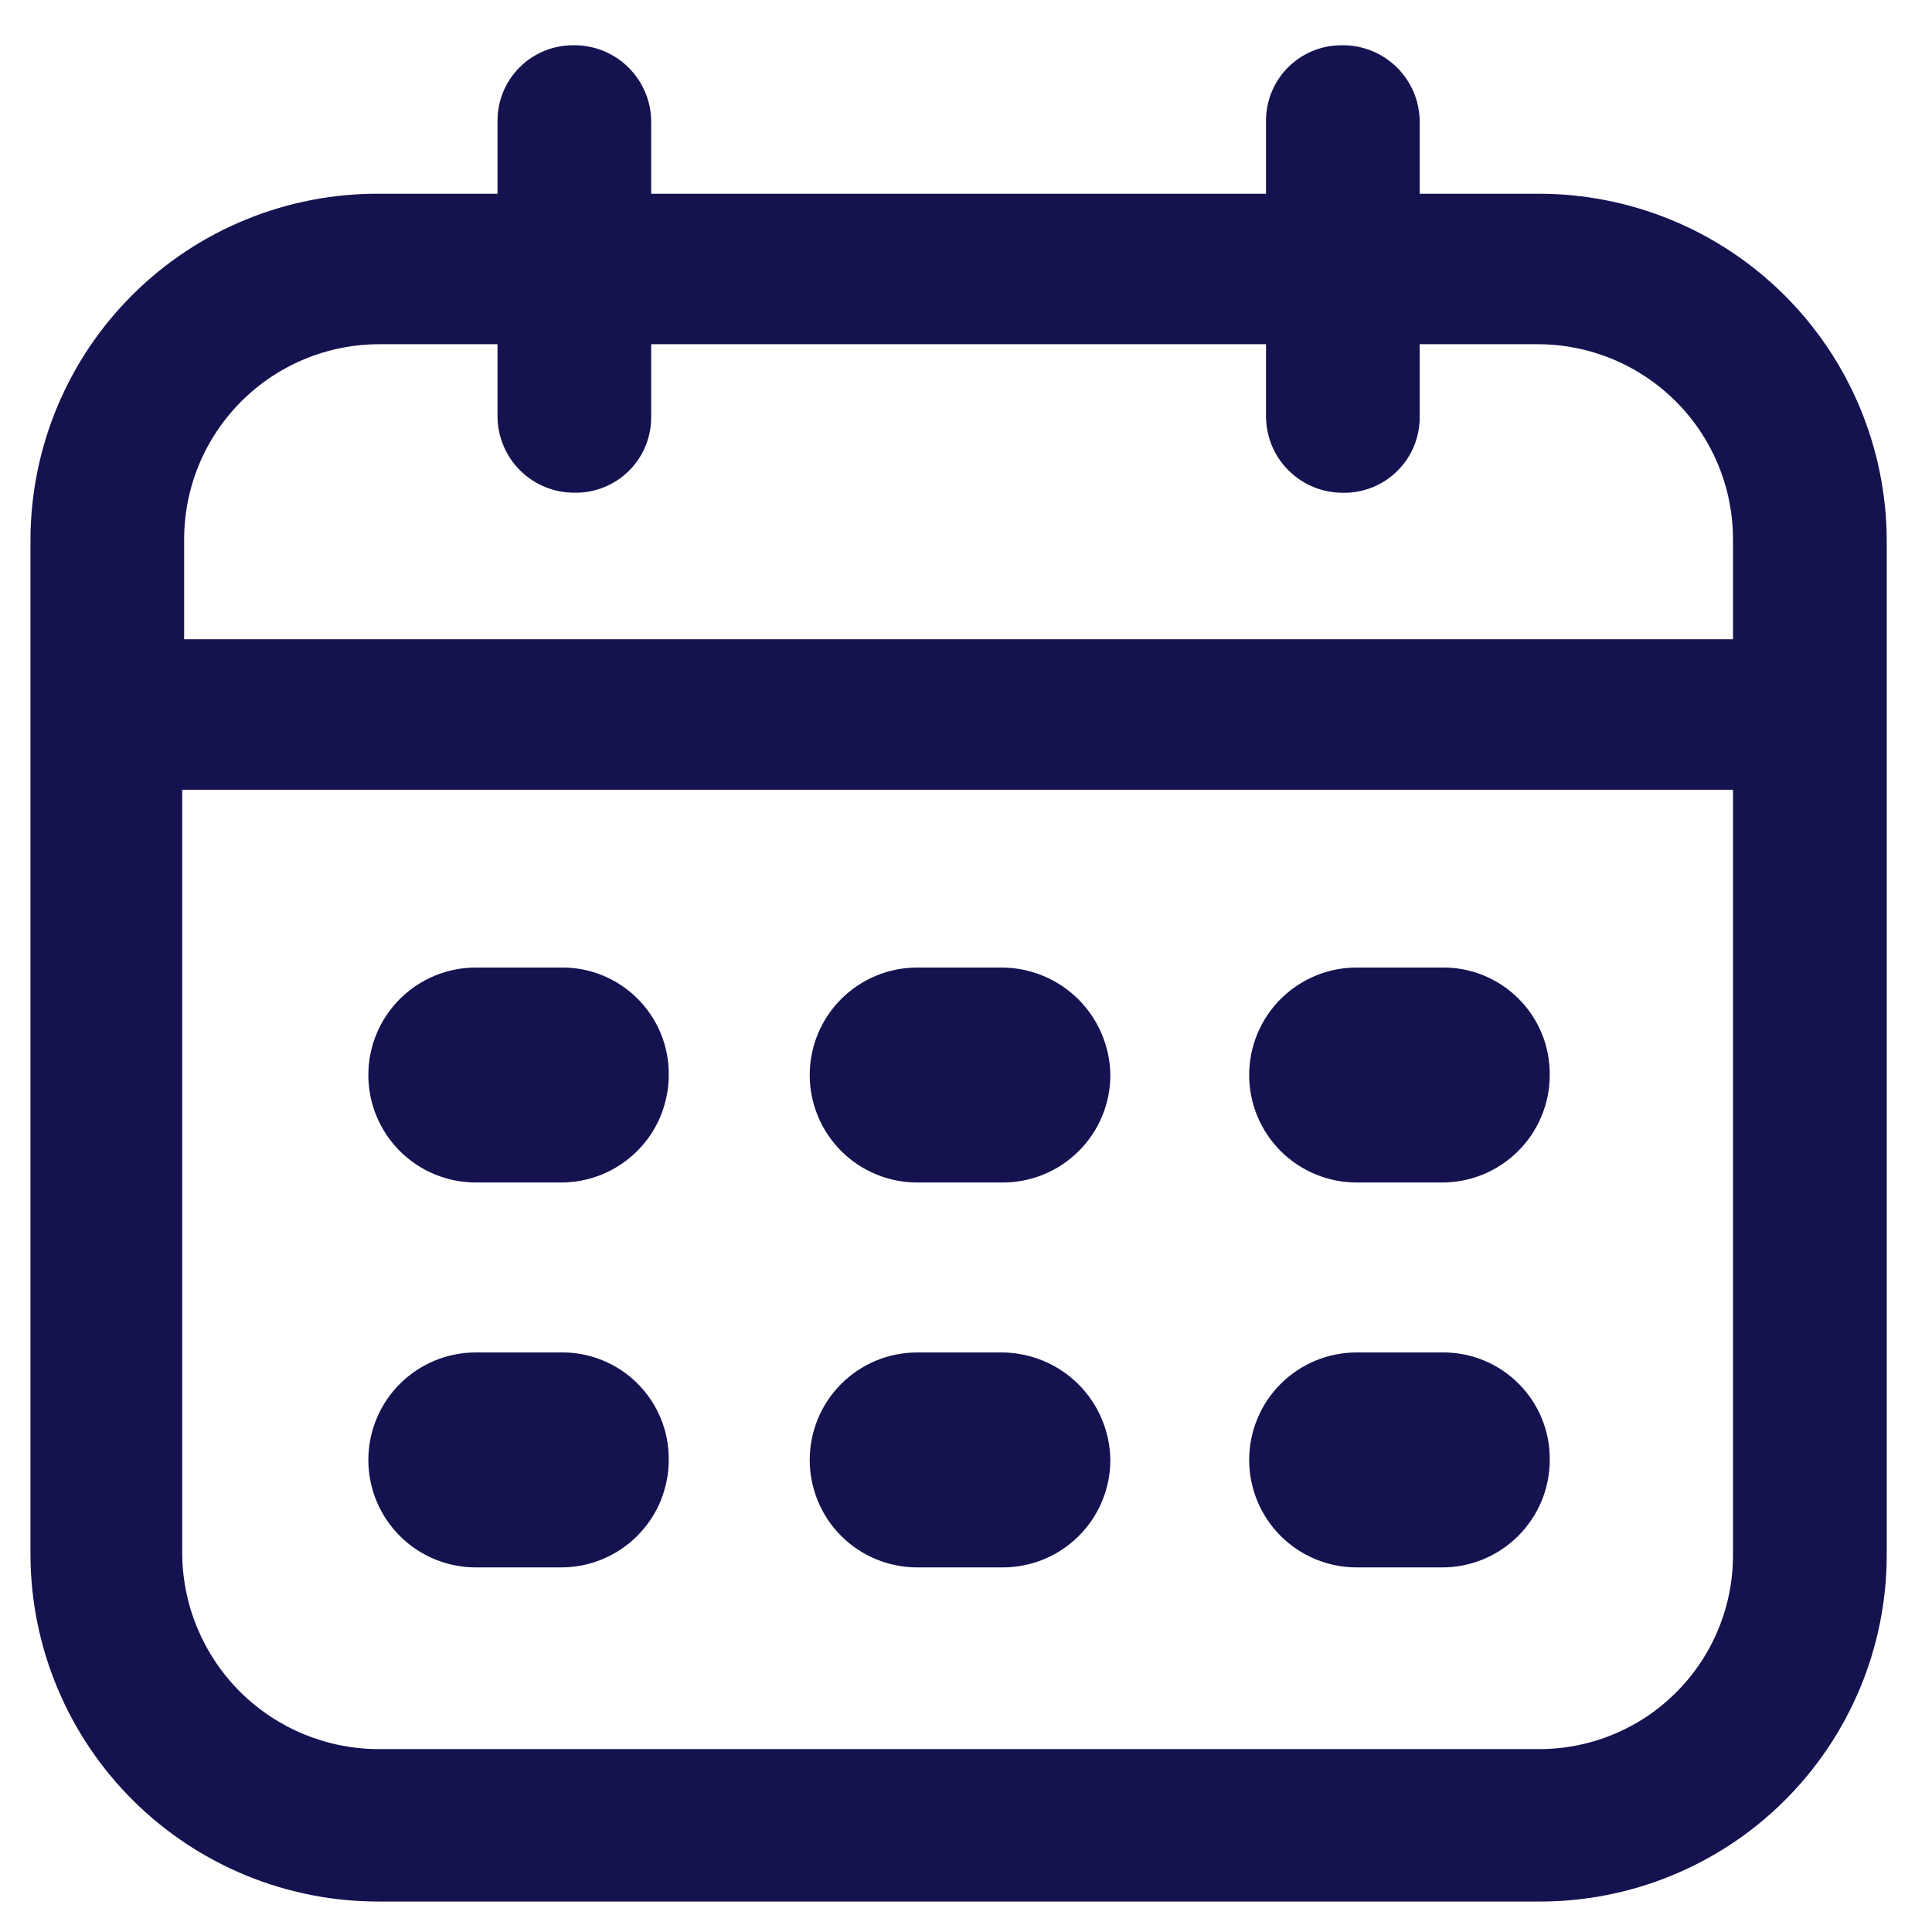
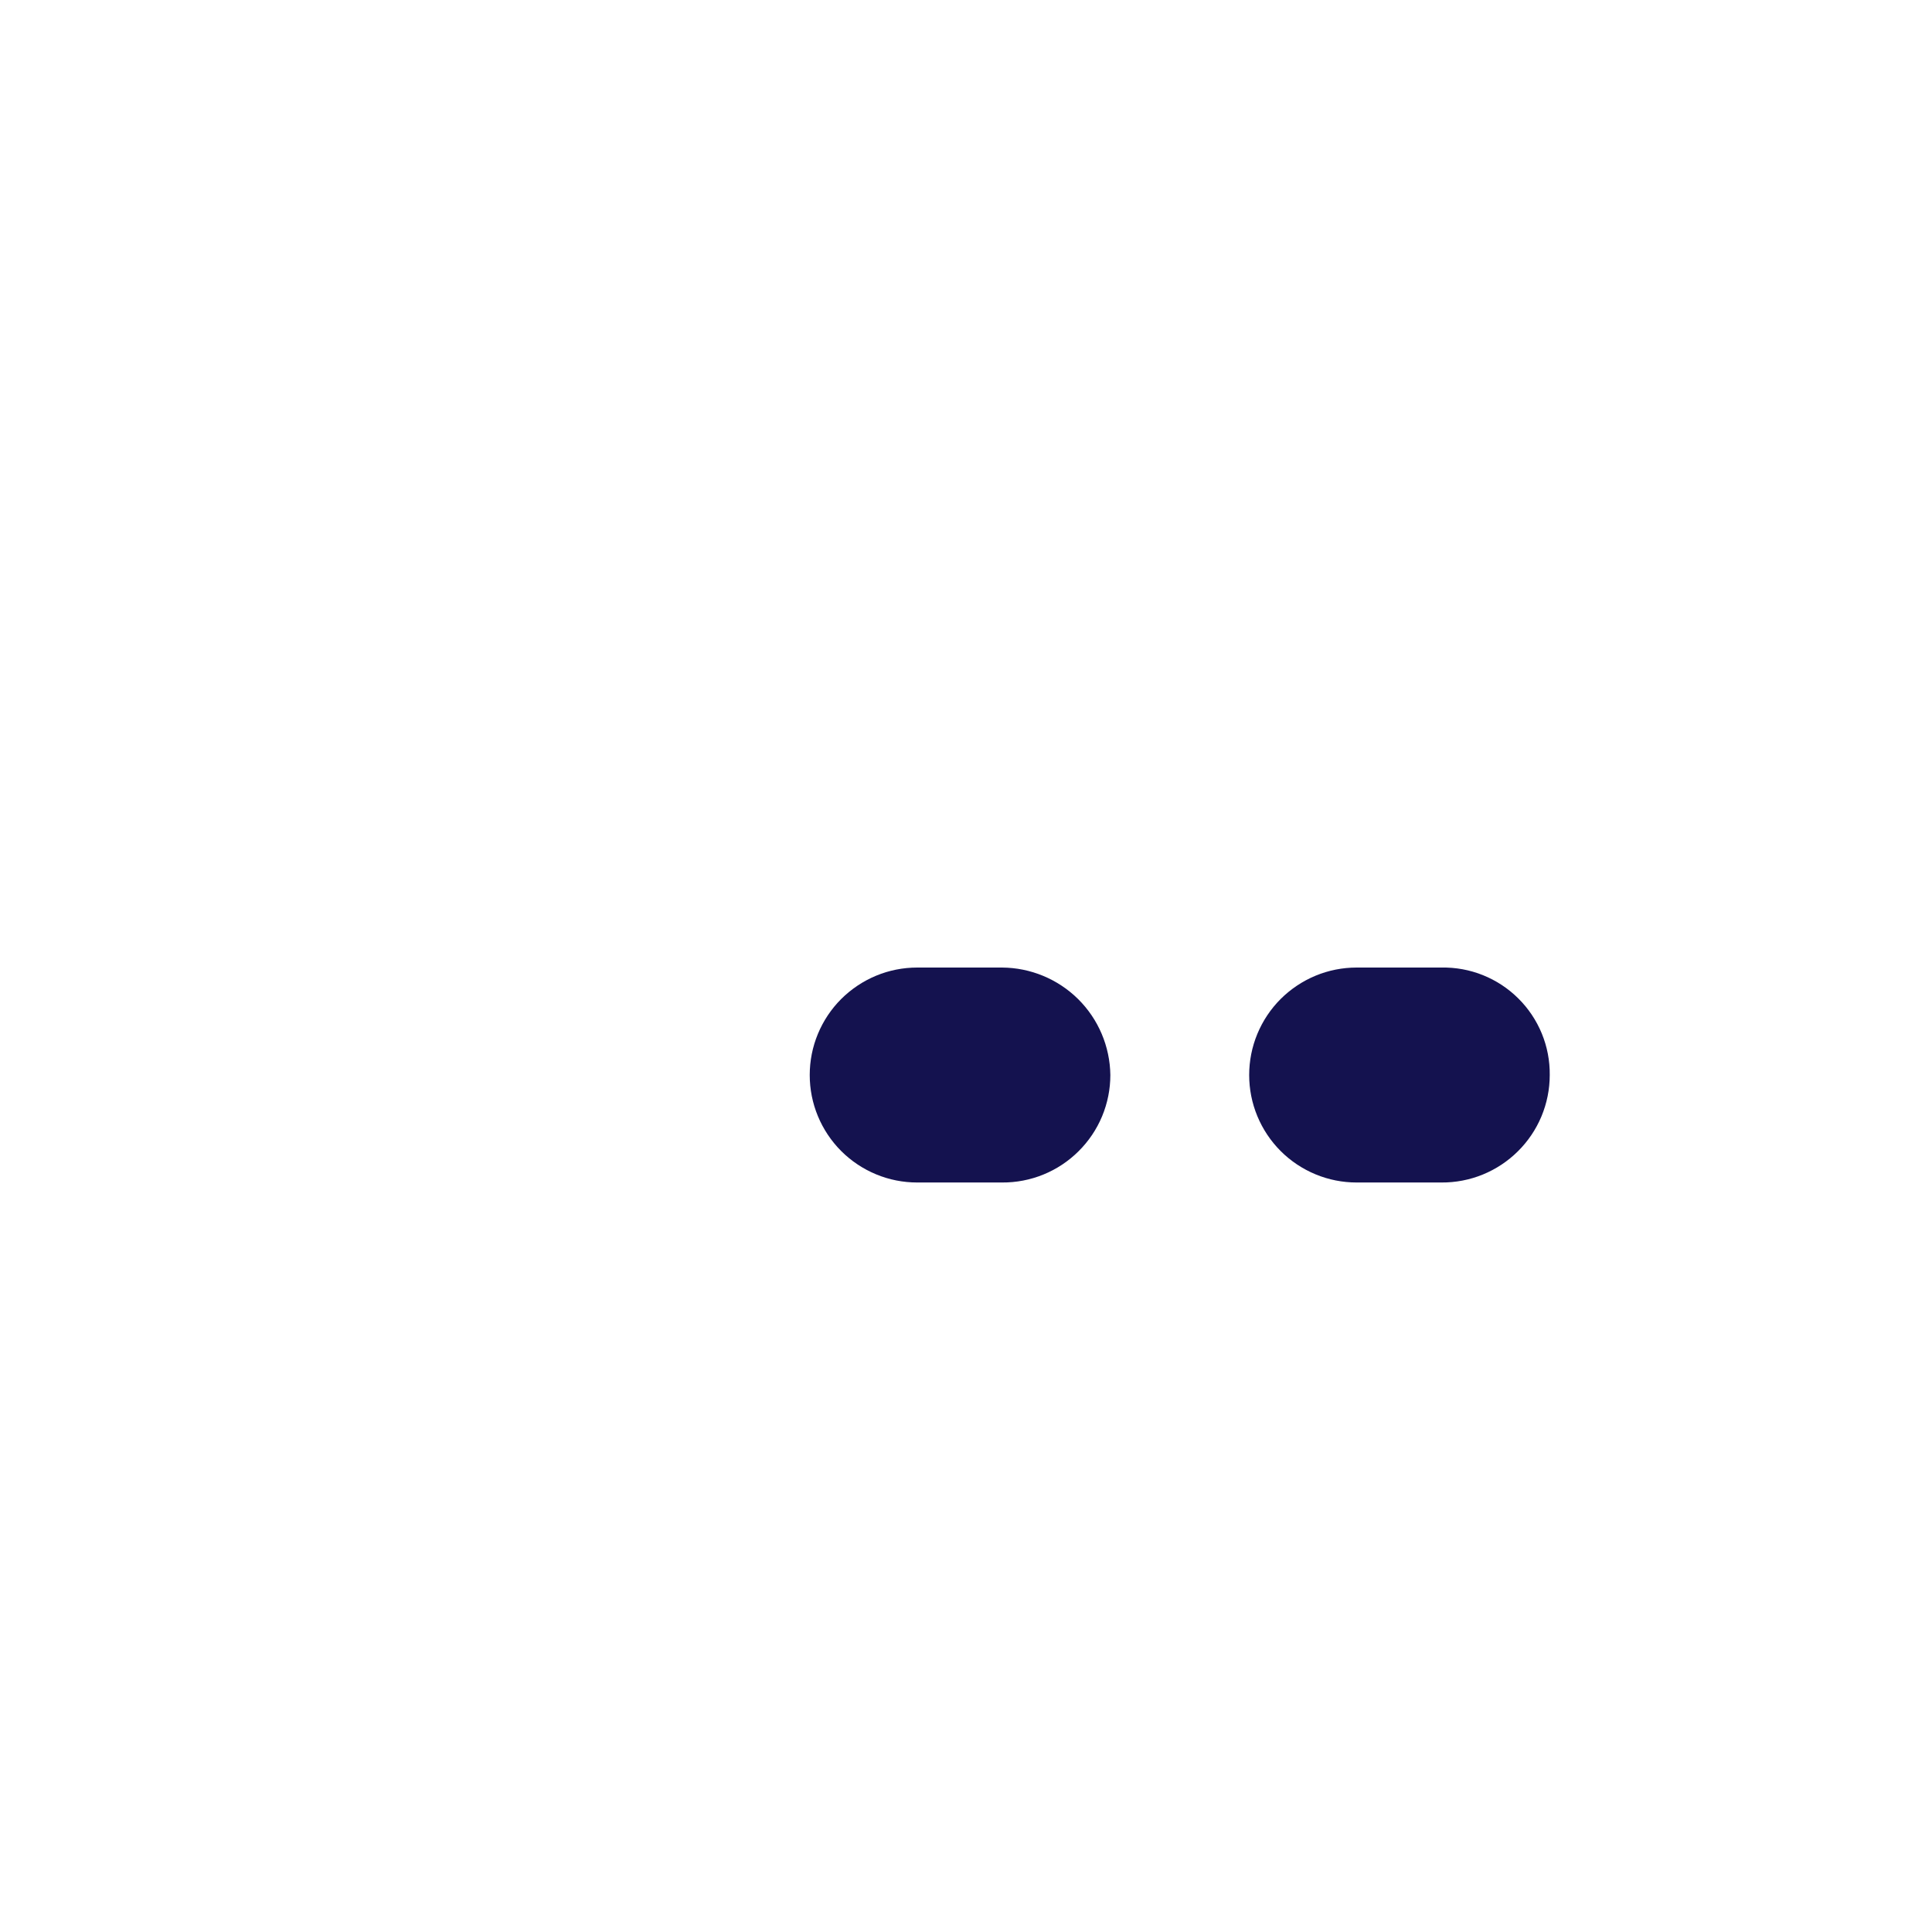
<svg xmlns="http://www.w3.org/2000/svg" width="35" height="35" viewBox="0 0 35 35" fill="none">
-   <path d="M27.861 3.51H25.719V2.201C25.717 1.833 25.569 1.482 25.308 1.223C25.047 0.964 24.694 0.819 24.327 0.82C24.144 0.817 23.962 0.85 23.793 0.918C23.623 0.986 23.468 1.087 23.339 1.216C23.209 1.345 23.106 1.498 23.037 1.668C22.967 1.837 22.933 2.018 22.935 2.201V3.51H11.797V2.201C11.795 1.833 11.647 1.482 11.386 1.223C11.125 0.964 10.772 0.819 10.405 0.82C10.222 0.817 10.04 0.85 9.871 0.918C9.701 0.986 9.546 1.087 9.417 1.216C9.287 1.345 9.184 1.498 9.115 1.668C9.045 1.837 9.011 2.018 9.013 2.201V3.51H6.871C6.044 3.505 5.224 3.663 4.459 3.976C3.693 4.288 2.997 4.749 2.41 5.331C1.823 5.913 1.357 6.605 1.038 7.368C0.719 8.131 0.554 8.949 0.552 9.776V28.183C0.561 29.851 1.231 31.448 2.416 32.622C3.601 33.796 5.203 34.453 6.871 34.448H27.861C28.687 34.453 29.507 34.295 30.272 33.982C31.038 33.67 31.734 33.21 32.321 32.627C32.908 32.045 33.374 31.353 33.693 30.591C34.012 29.828 34.178 29.01 34.18 28.183V9.776C34.171 8.108 33.5 6.511 32.316 5.337C31.131 4.162 29.529 3.505 27.861 3.51M6.871 6.236H9.013V7.546C9.015 7.913 9.163 8.265 9.424 8.524C9.684 8.782 10.037 8.927 10.405 8.926C10.588 8.93 10.769 8.896 10.939 8.828C11.109 8.76 11.263 8.659 11.393 8.53C11.523 8.401 11.625 8.248 11.695 8.079C11.764 7.909 11.799 7.728 11.797 7.545V6.236H22.935V7.546C22.937 7.914 23.084 8.266 23.345 8.524C23.606 8.783 23.959 8.928 24.327 8.927C24.51 8.931 24.691 8.897 24.861 8.829C25.031 8.761 25.185 8.66 25.315 8.531C25.445 8.402 25.547 8.249 25.617 8.08C25.686 7.91 25.721 7.729 25.719 7.546V6.236H27.861C28.325 6.236 28.785 6.328 29.214 6.506C29.643 6.684 30.033 6.945 30.361 7.274C30.69 7.602 30.95 7.993 31.127 8.422C31.305 8.851 31.395 9.312 31.395 9.776V11.581H3.336V9.776C3.335 9.312 3.426 8.851 3.603 8.422C3.781 7.993 4.041 7.602 4.369 7.274C4.697 6.945 5.087 6.684 5.516 6.506C5.945 6.328 6.405 6.236 6.87 6.236M27.861 31.687H6.871C5.929 31.688 5.024 31.317 4.355 30.654C3.687 29.99 3.307 29.089 3.301 28.147V14.307H31.395V28.147C31.398 28.613 31.31 29.074 31.133 29.505C30.957 29.936 30.697 30.327 30.368 30.656C30.04 30.986 29.648 31.247 29.218 31.424C28.788 31.6 28.326 31.69 27.861 31.687" fill="#14124F" />
-   <path d="M10.152 17.528H8.62C8.364 17.528 8.111 17.578 7.875 17.676C7.639 17.774 7.424 17.918 7.243 18.098C7.062 18.279 6.919 18.494 6.821 18.73C6.723 18.966 6.673 19.22 6.673 19.475C6.673 19.731 6.723 19.984 6.821 20.22C6.919 20.456 7.062 20.671 7.243 20.852C7.424 21.033 7.639 21.176 7.875 21.274C8.111 21.372 8.364 21.422 8.62 21.422H10.152C10.409 21.424 10.664 21.375 10.902 21.278C11.139 21.181 11.356 21.038 11.538 20.857C11.721 20.676 11.866 20.461 11.965 20.224C12.063 19.986 12.115 19.732 12.115 19.475C12.118 19.217 12.069 18.962 11.971 18.723C11.873 18.485 11.728 18.268 11.545 18.087C11.362 17.905 11.144 17.762 10.905 17.666C10.666 17.57 10.41 17.523 10.152 17.528Z" fill="#14124F" />
  <path d="M18.152 17.528H16.616C16.36 17.528 16.107 17.578 15.871 17.676C15.635 17.774 15.42 17.918 15.239 18.098C15.058 18.279 14.915 18.494 14.817 18.73C14.719 18.966 14.669 19.219 14.669 19.475C14.669 19.731 14.719 19.984 14.817 20.22C14.915 20.456 15.058 20.671 15.239 20.852C15.42 21.033 15.635 21.176 15.871 21.274C16.107 21.372 16.36 21.422 16.616 21.422H18.152C18.409 21.424 18.664 21.375 18.902 21.278C19.14 21.181 19.356 21.038 19.538 20.857C19.721 20.676 19.866 20.461 19.965 20.224C20.064 19.986 20.115 19.732 20.115 19.475C20.108 18.958 19.899 18.464 19.532 18.1C19.164 17.736 18.669 17.531 18.152 17.528" fill="#14124F" />
  <path d="M26.112 17.528H24.577C24.321 17.528 24.068 17.578 23.832 17.676C23.596 17.774 23.381 17.918 23.2 18.098C23.019 18.279 22.876 18.494 22.778 18.73C22.68 18.966 22.63 19.22 22.63 19.475C22.63 19.731 22.68 19.984 22.778 20.22C22.876 20.456 23.019 20.671 23.2 20.852C23.381 21.033 23.596 21.176 23.832 21.274C24.068 21.372 24.321 21.422 24.577 21.422H26.112C26.369 21.424 26.624 21.375 26.862 21.278C27.099 21.181 27.316 21.038 27.498 20.857C27.681 20.676 27.826 20.461 27.925 20.224C28.024 19.986 28.075 19.732 28.075 19.475C28.078 19.217 28.029 18.962 27.931 18.723C27.833 18.485 27.688 18.268 27.505 18.087C27.322 17.905 27.104 17.762 26.865 17.666C26.626 17.57 26.37 17.523 26.112 17.528" fill="#14124F" />
-   <path d="M10.152 24.501H8.62C8.103 24.501 7.608 24.706 7.243 25.071C6.878 25.436 6.673 25.932 6.673 26.448C6.673 26.964 6.878 27.46 7.243 27.825C7.608 28.19 8.103 28.395 8.62 28.395H10.152C10.409 28.397 10.664 28.348 10.902 28.251C11.139 28.154 11.356 28.011 11.538 27.83C11.721 27.649 11.866 27.434 11.965 27.197C12.063 26.959 12.115 26.705 12.115 26.448C12.118 26.19 12.069 25.935 11.971 25.696C11.873 25.458 11.728 25.241 11.545 25.06C11.362 24.878 11.144 24.735 10.905 24.639C10.666 24.543 10.41 24.496 10.152 24.501" fill="#14124F" />
-   <path d="M18.152 24.501H16.616C16.1 24.501 15.604 24.706 15.239 25.071C14.874 25.436 14.669 25.932 14.669 26.448C14.669 26.964 14.874 27.46 15.239 27.825C15.604 28.19 16.1 28.395 16.616 28.395H18.152C18.409 28.397 18.664 28.348 18.902 28.251C19.14 28.154 19.356 28.011 19.538 27.83C19.721 27.649 19.866 27.434 19.965 27.197C20.064 26.959 20.115 26.705 20.115 26.448C20.108 25.931 19.899 25.437 19.532 25.073C19.164 24.709 18.669 24.504 18.152 24.501Z" fill="#14124F" />
-   <path d="M26.112 24.501H24.577C24.061 24.501 23.565 24.706 23.2 25.071C22.835 25.436 22.63 25.932 22.63 26.448C22.63 26.964 22.835 27.46 23.2 27.825C23.565 28.19 24.061 28.395 24.577 28.395H26.112C26.369 28.397 26.624 28.348 26.862 28.251C27.099 28.154 27.316 28.011 27.498 27.83C27.681 27.649 27.826 27.434 27.925 27.197C28.024 26.959 28.075 26.705 28.075 26.448C28.078 26.19 28.029 25.935 27.931 25.696C27.833 25.458 27.688 25.241 27.505 25.06C27.322 24.878 27.104 24.735 26.865 24.639C26.626 24.543 26.37 24.496 26.112 24.501" fill="#14124F" />
</svg>